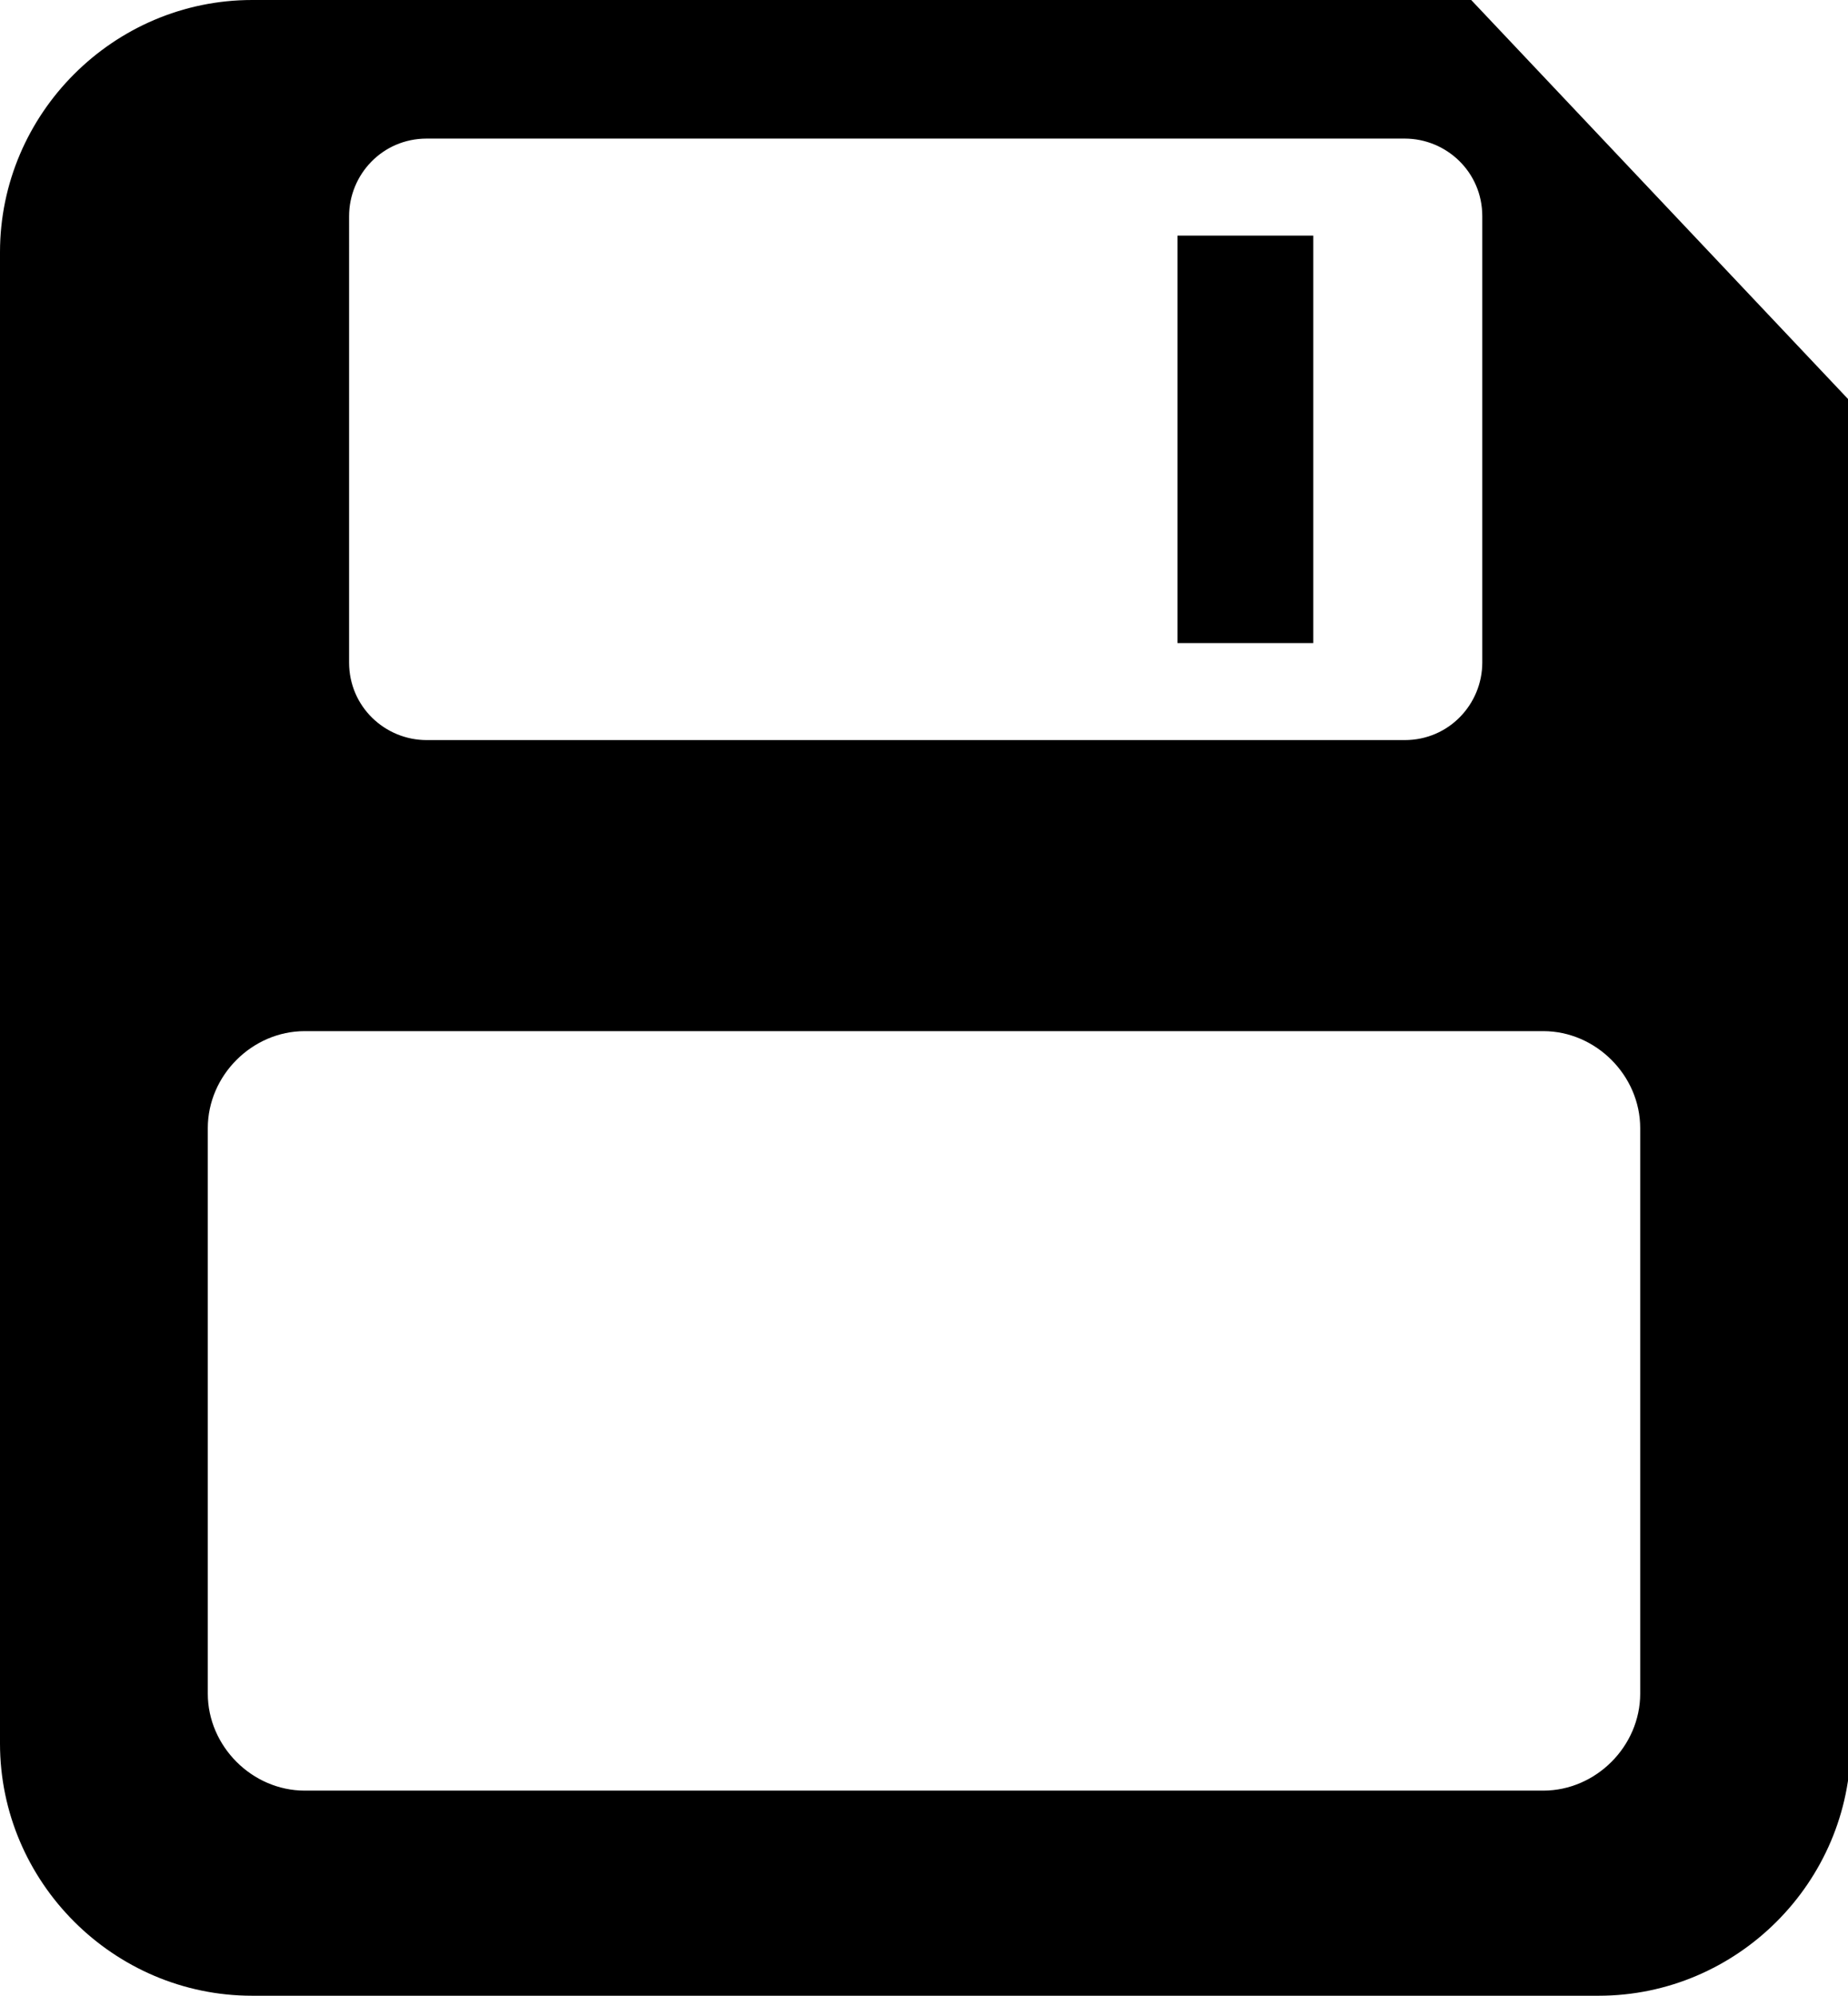
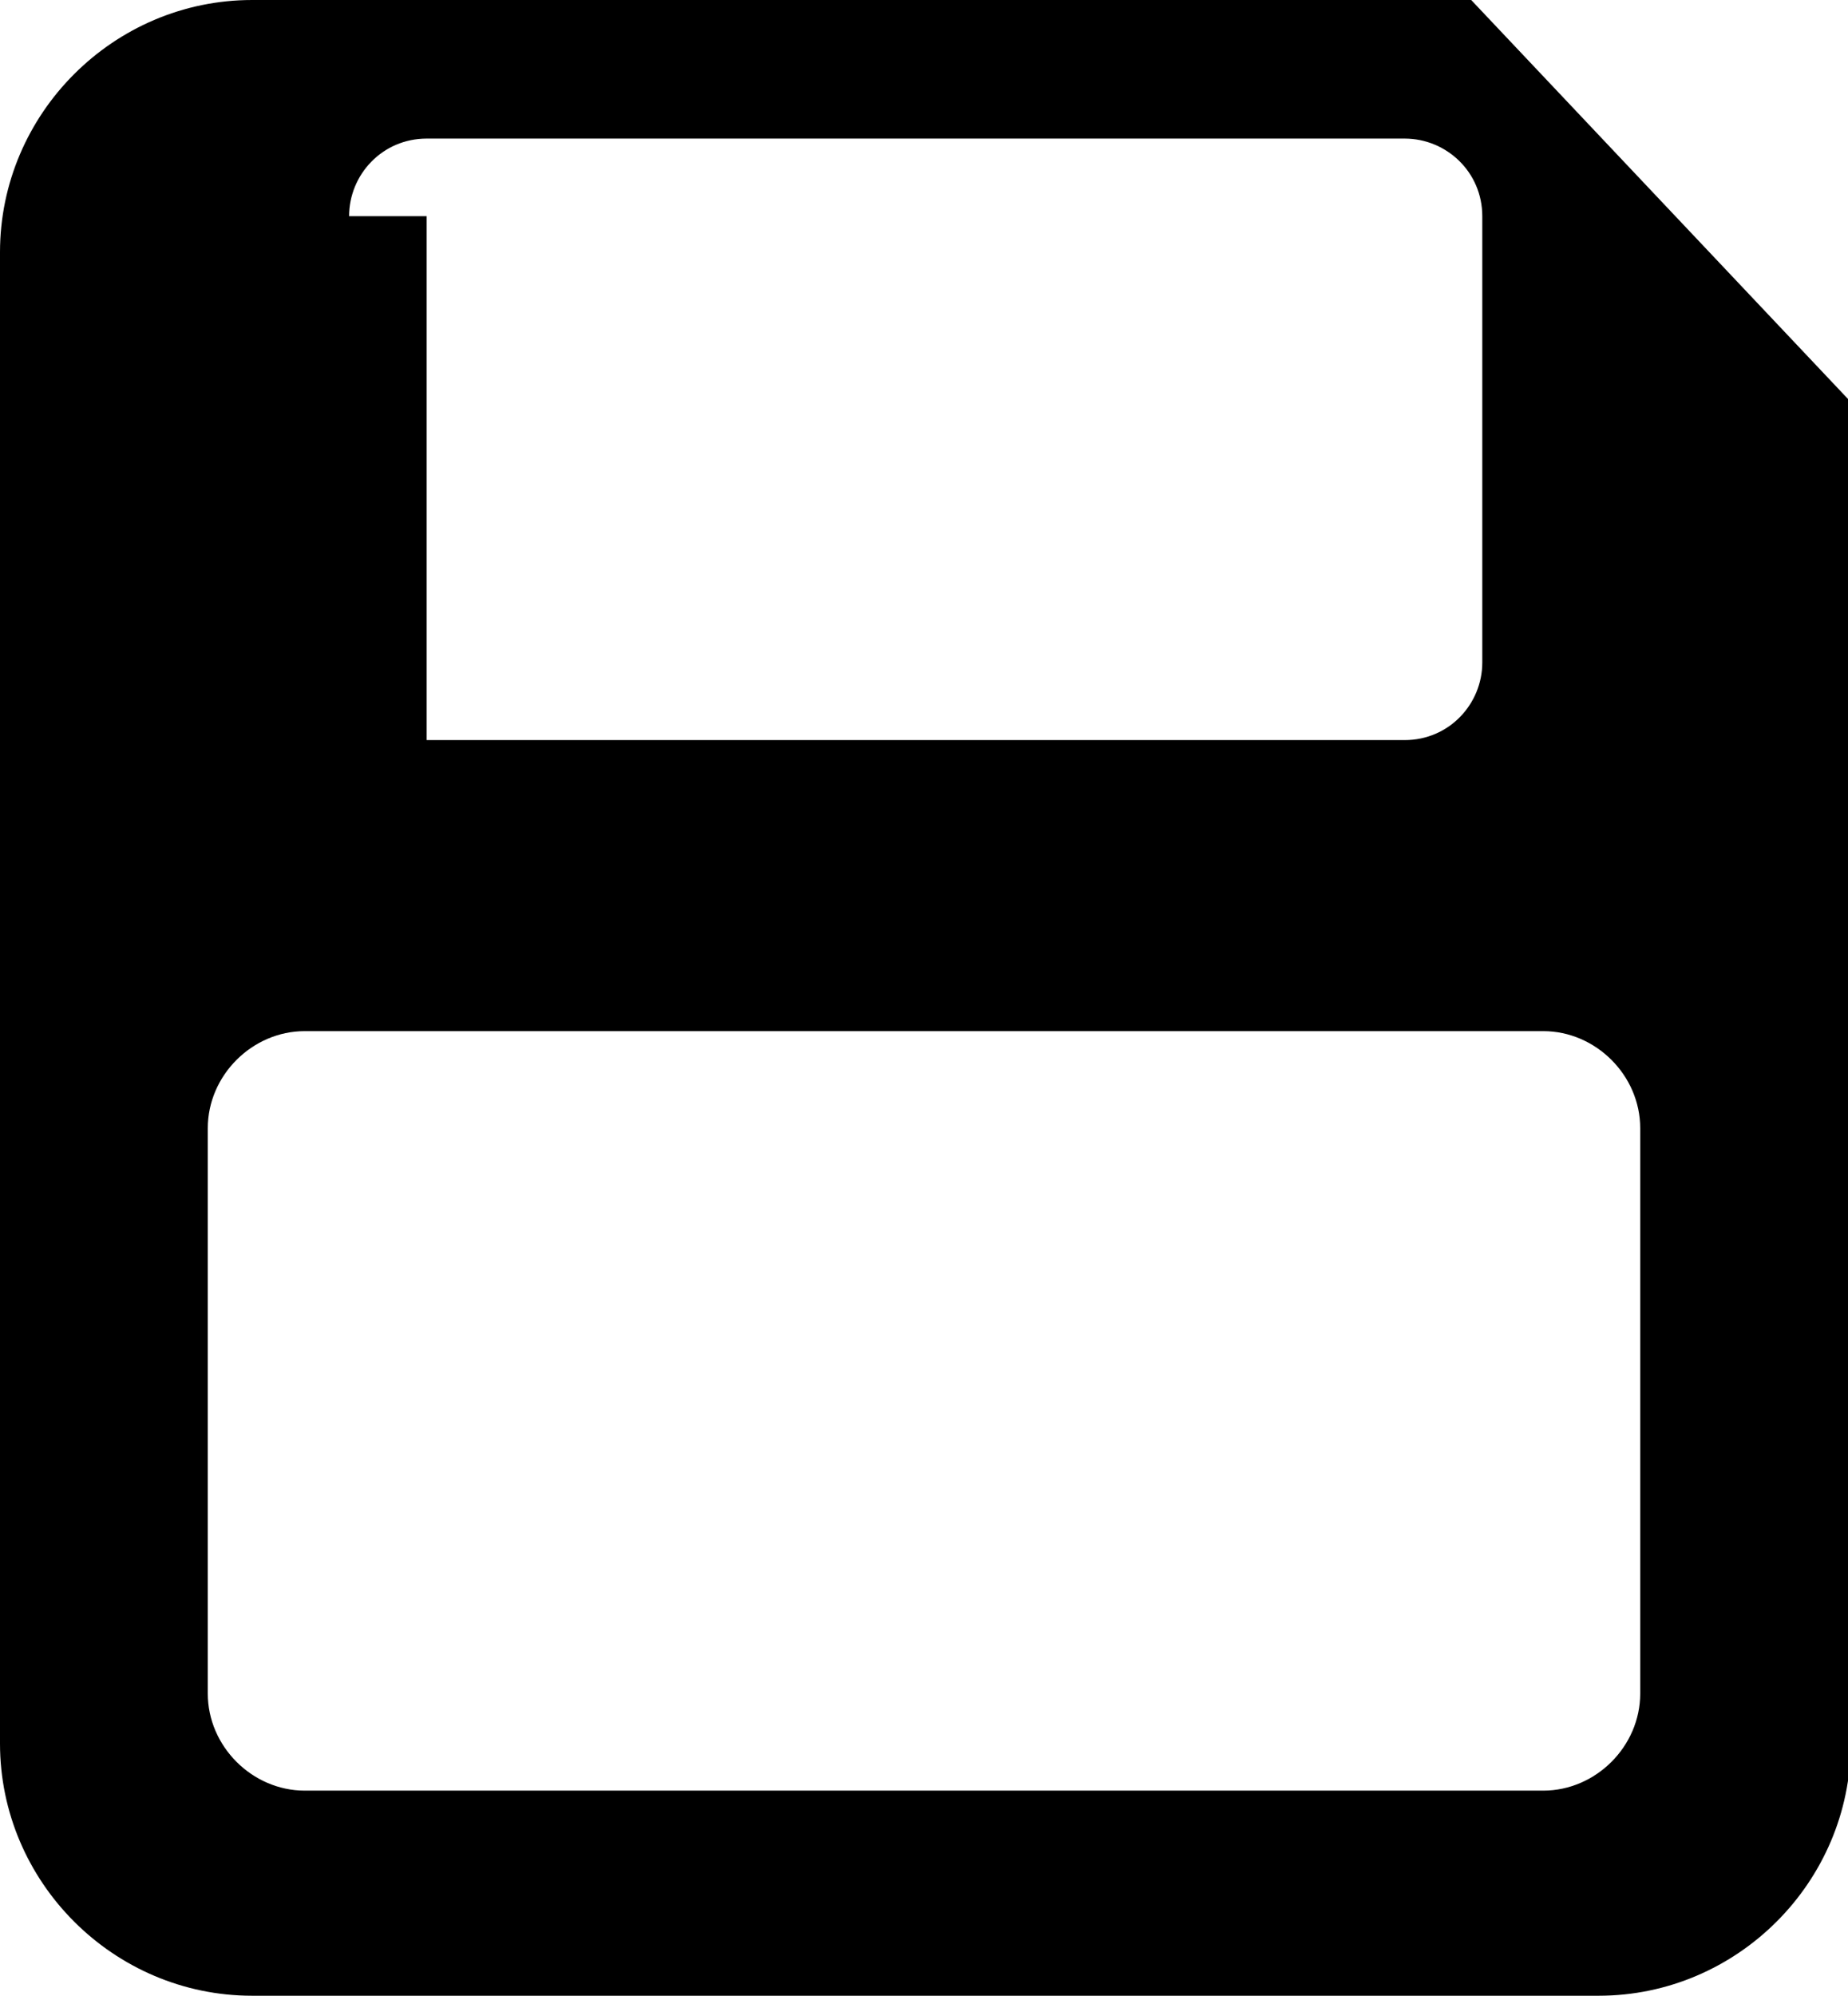
<svg xmlns="http://www.w3.org/2000/svg" version="1.1" id="Layer_1" x="0px" y="0px" width="66.7px" height="72px" viewBox="0 0 66.7 72" style="enable-background:new 0 0 66.7 72;" xml:space="preserve">
  <g>
-     <rect x="42.5" y="8.5" width="4.9" height="14.7" />
-     <path d="M53.1,0h-44C4.1,0,0,4.1,0,9.1v24.5l0,0v29.3c0,5,4.1,9.1,9.1,9.1h48.6c5,0,9.1-4.1,9.1-9.1V38.4l0,0V14.5L53.1,0z    M12.6,7.8c0-1.5,1.2-2.8,2.8-2.8h35.3c1.5,0,2.8,1.2,2.8,2.8v16.1c0,1.5-1.2,2.8-2.8,2.8H15.4c-1.5,0-2.8-1.2-2.8-2.8V7.8z    M59.2,61.1c0,1.9-1.6,3.5-3.5,3.5H11c-1.9,0-3.5-1.6-3.5-3.5V40.7c0-1.9,1.6-3.5,3.5-3.5h44.7c1.9,0,3.5,1.6,3.5,3.5V61.1z" />
+     <path d="M53.1,0h-44C4.1,0,0,4.1,0,9.1v24.5l0,0v29.3c0,5,4.1,9.1,9.1,9.1h48.6c5,0,9.1-4.1,9.1-9.1V38.4l0,0V14.5L53.1,0z    M12.6,7.8c0-1.5,1.2-2.8,2.8-2.8h35.3c1.5,0,2.8,1.2,2.8,2.8v16.1c0,1.5-1.2,2.8-2.8,2.8H15.4V7.8z    M59.2,61.1c0,1.9-1.6,3.5-3.5,3.5H11c-1.9,0-3.5-1.6-3.5-3.5V40.7c0-1.9,1.6-3.5,3.5-3.5h44.7c1.9,0,3.5,1.6,3.5,3.5V61.1z" />
  </g>
</svg>